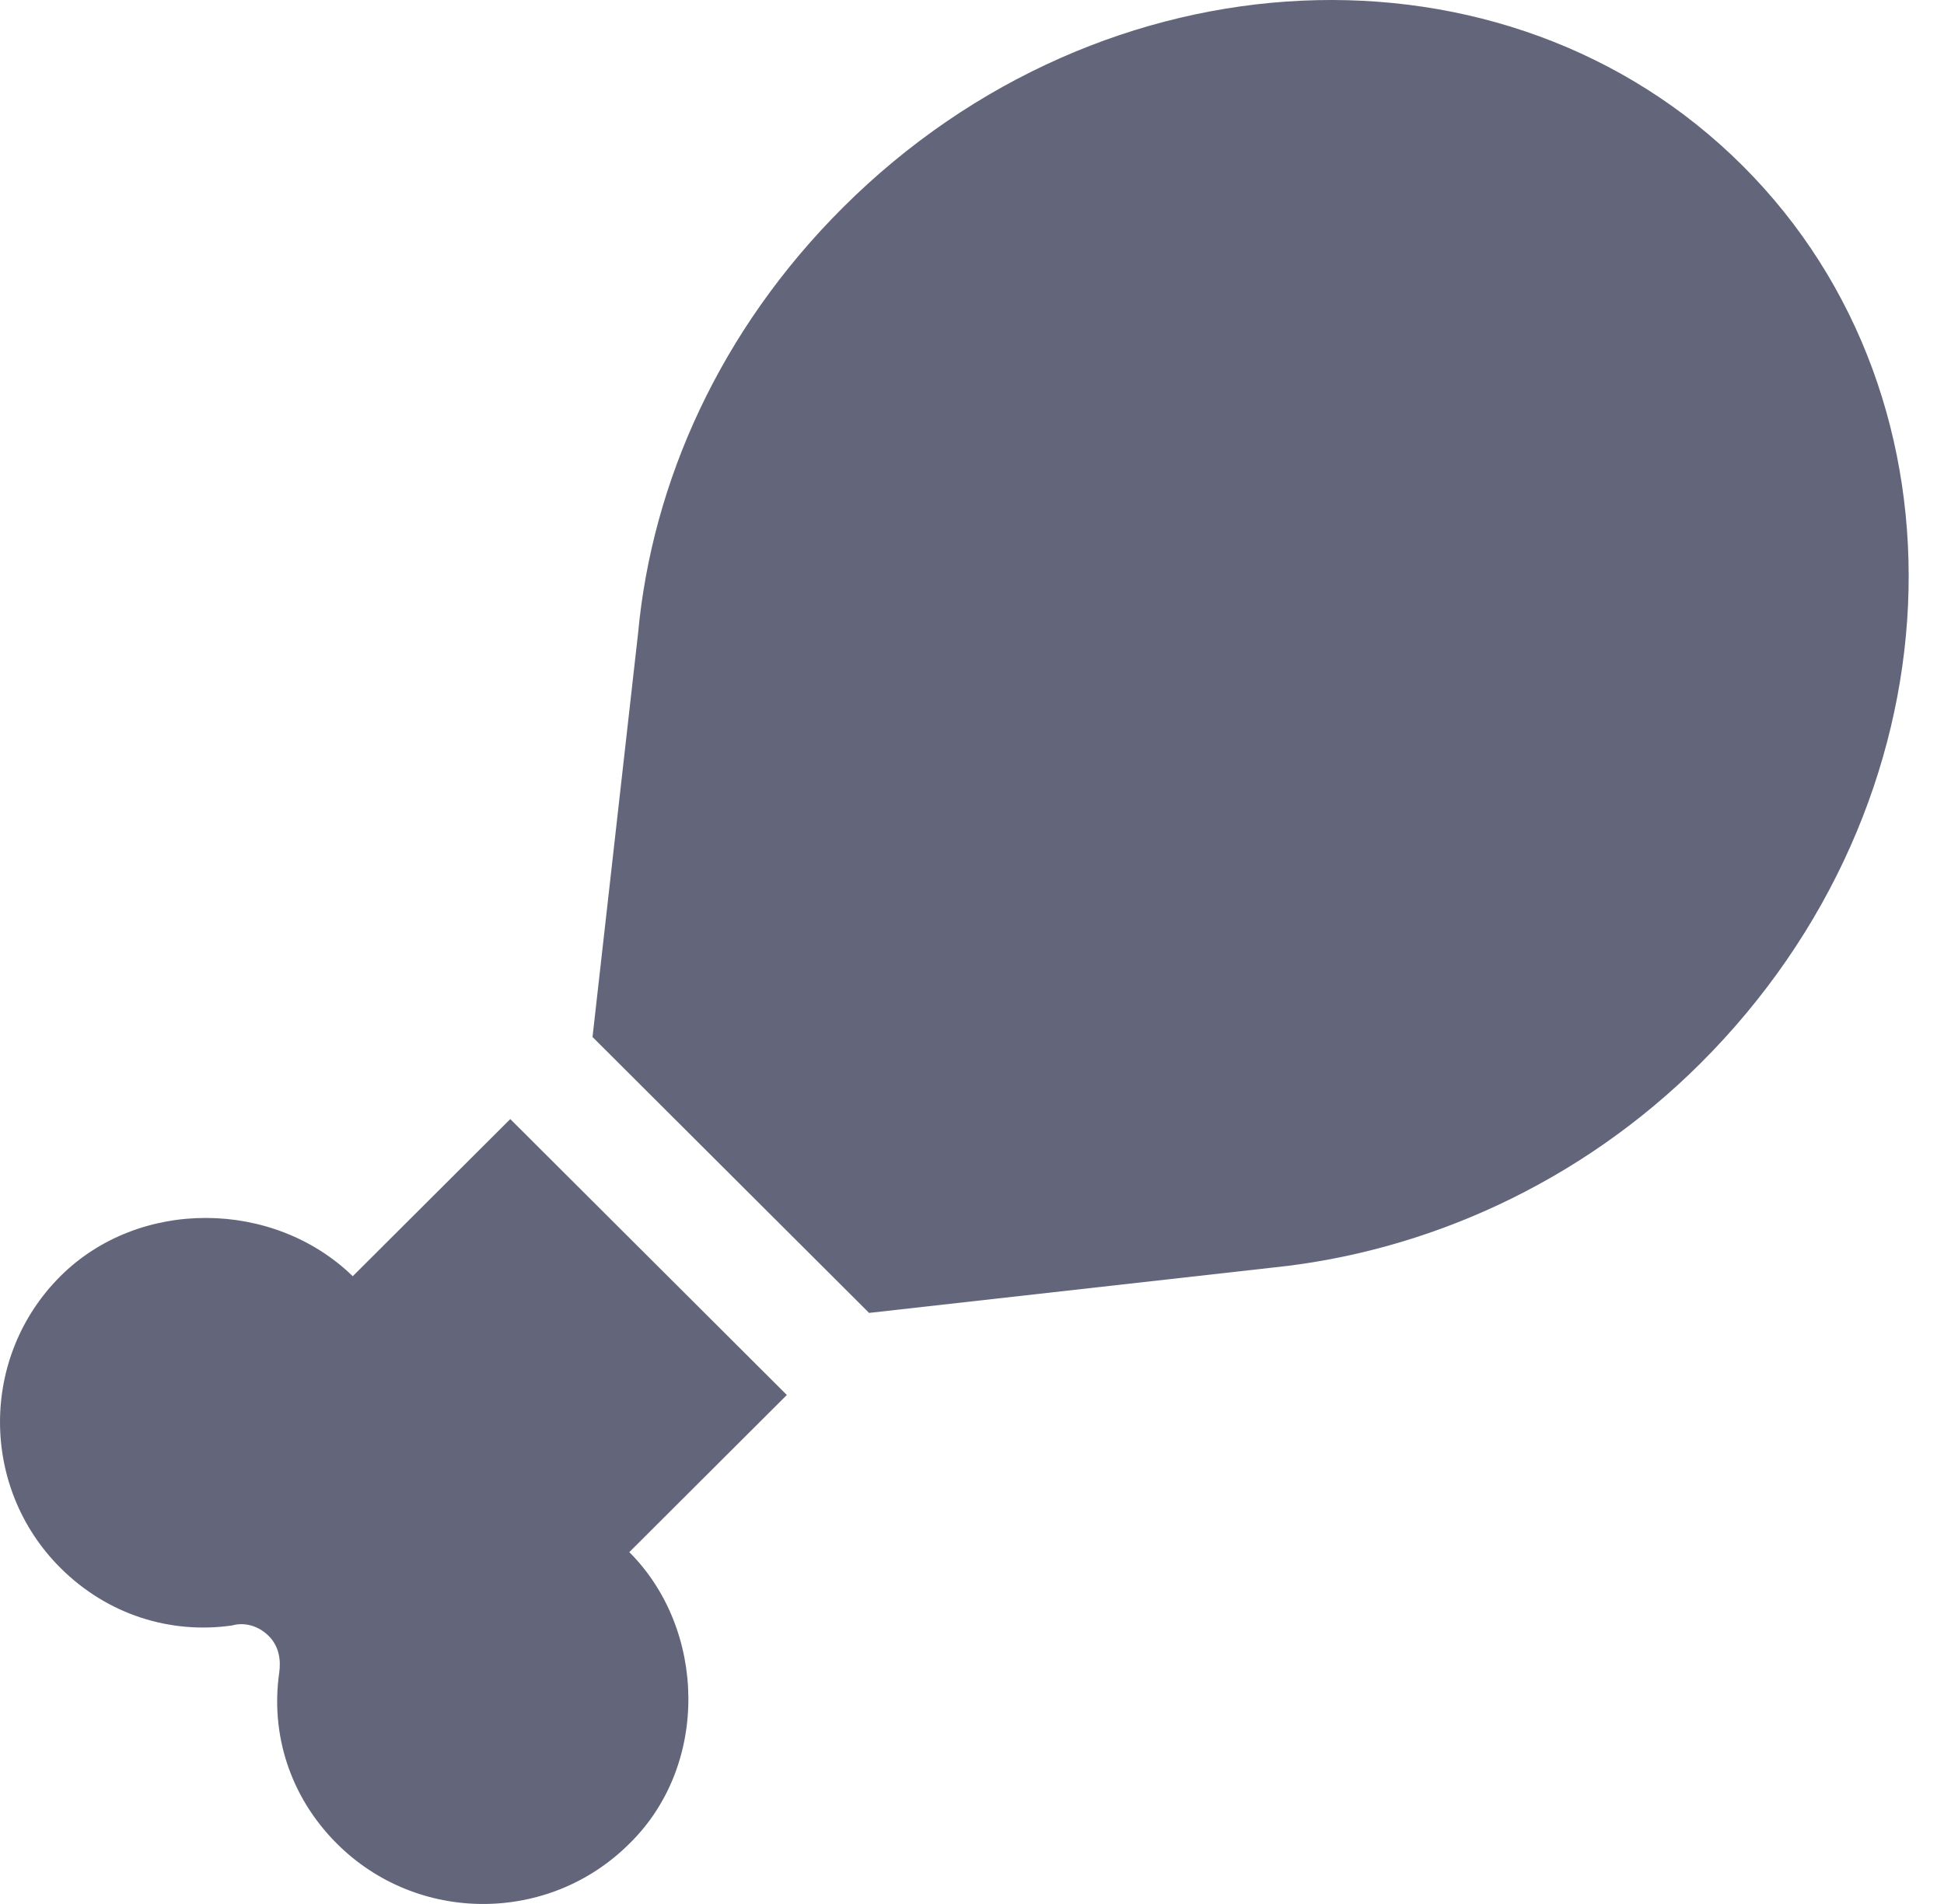
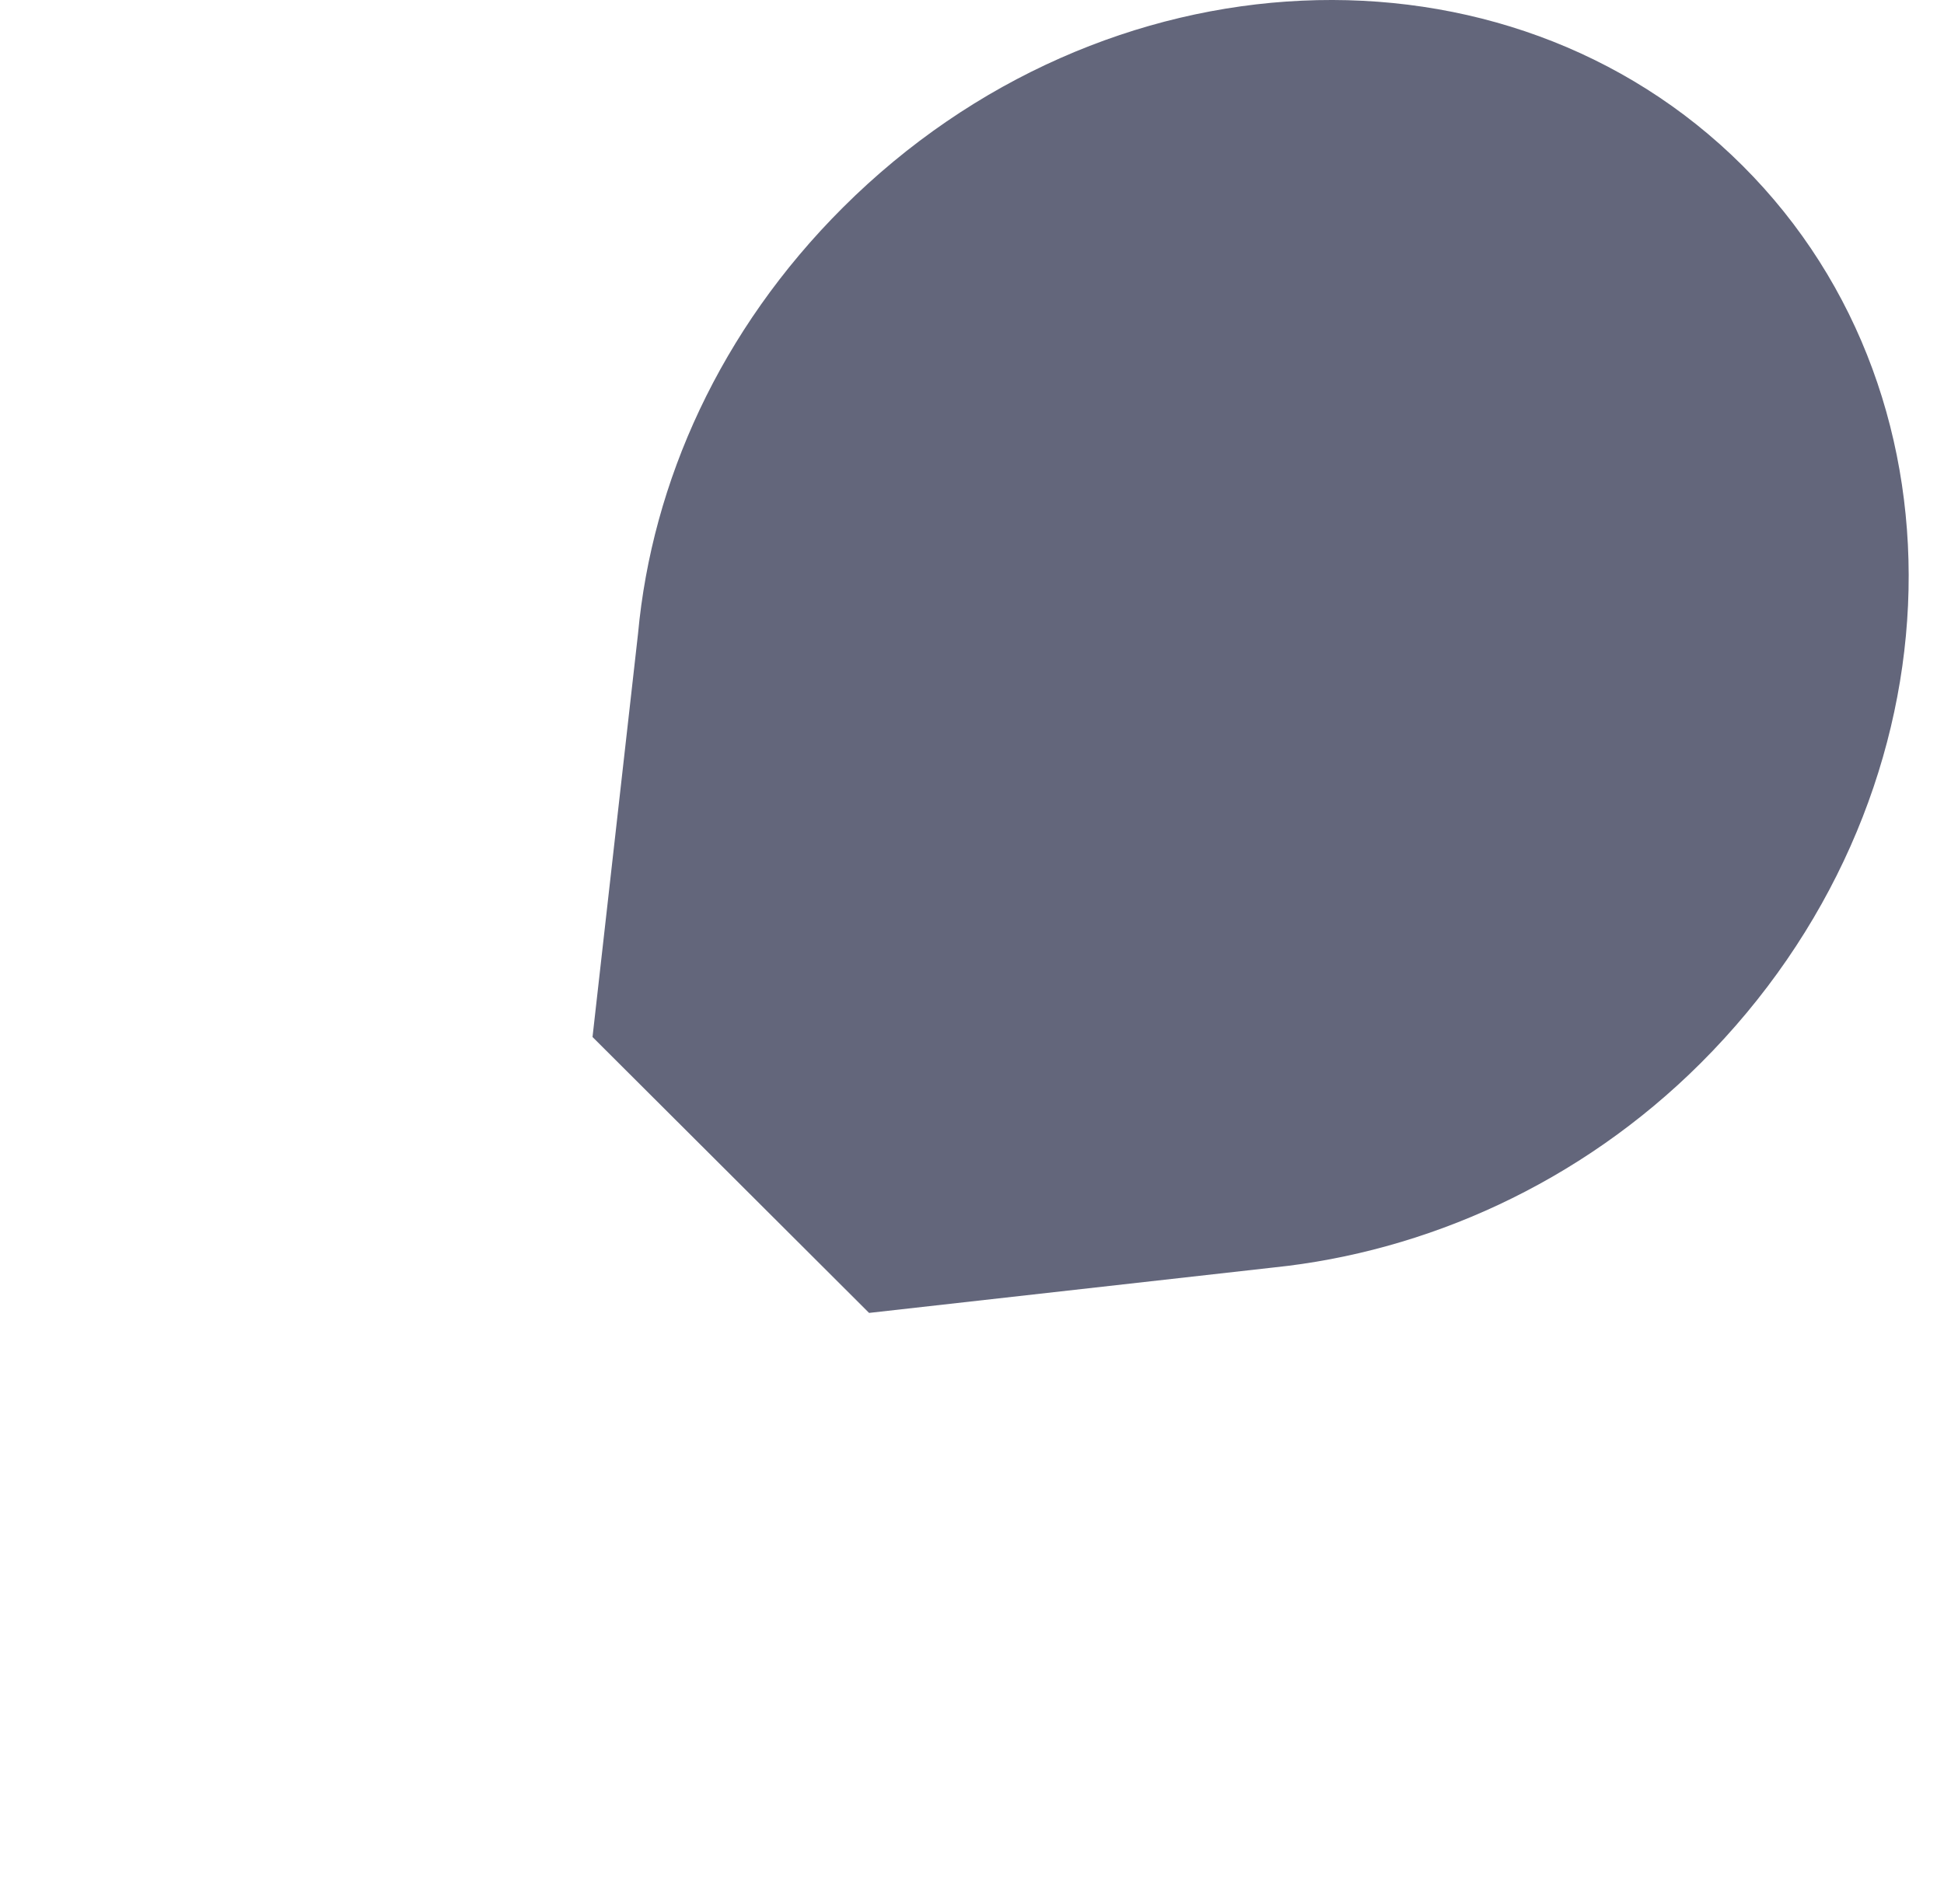
<svg xmlns="http://www.w3.org/2000/svg" width="49" height="48" viewBox="0 0 49 48" fill="none">
  <path d="M42.865 26.804C49.439 20.245 49.88 10.12 43.923 4.177C37.967 -1.766 27.819 -1.326 21.245 5.233C18.156 8.315 16.435 12.145 16.082 15.975L14.935 26.143L21.906 33.099L32.099 31.954C35.937 31.558 39.82 29.841 42.865 26.804Z" fill="#63667B" />
-   <path d="M15.862 39.13L19.833 35.168L12.862 28.212L8.891 32.174C6.905 30.237 3.508 30.193 1.522 32.174C-0.507 34.199 -0.507 37.501 1.522 39.526C2.714 40.715 4.302 41.199 5.846 40.979C6.155 40.891 6.508 40.979 6.773 41.243C7.038 41.507 7.082 41.859 7.038 42.167C6.817 43.708 7.302 45.293 8.494 46.481C10.523 48.506 13.832 48.506 15.862 46.481C17.892 44.5 17.803 41.067 15.862 39.13Z" fill="#63667B" />
</svg>